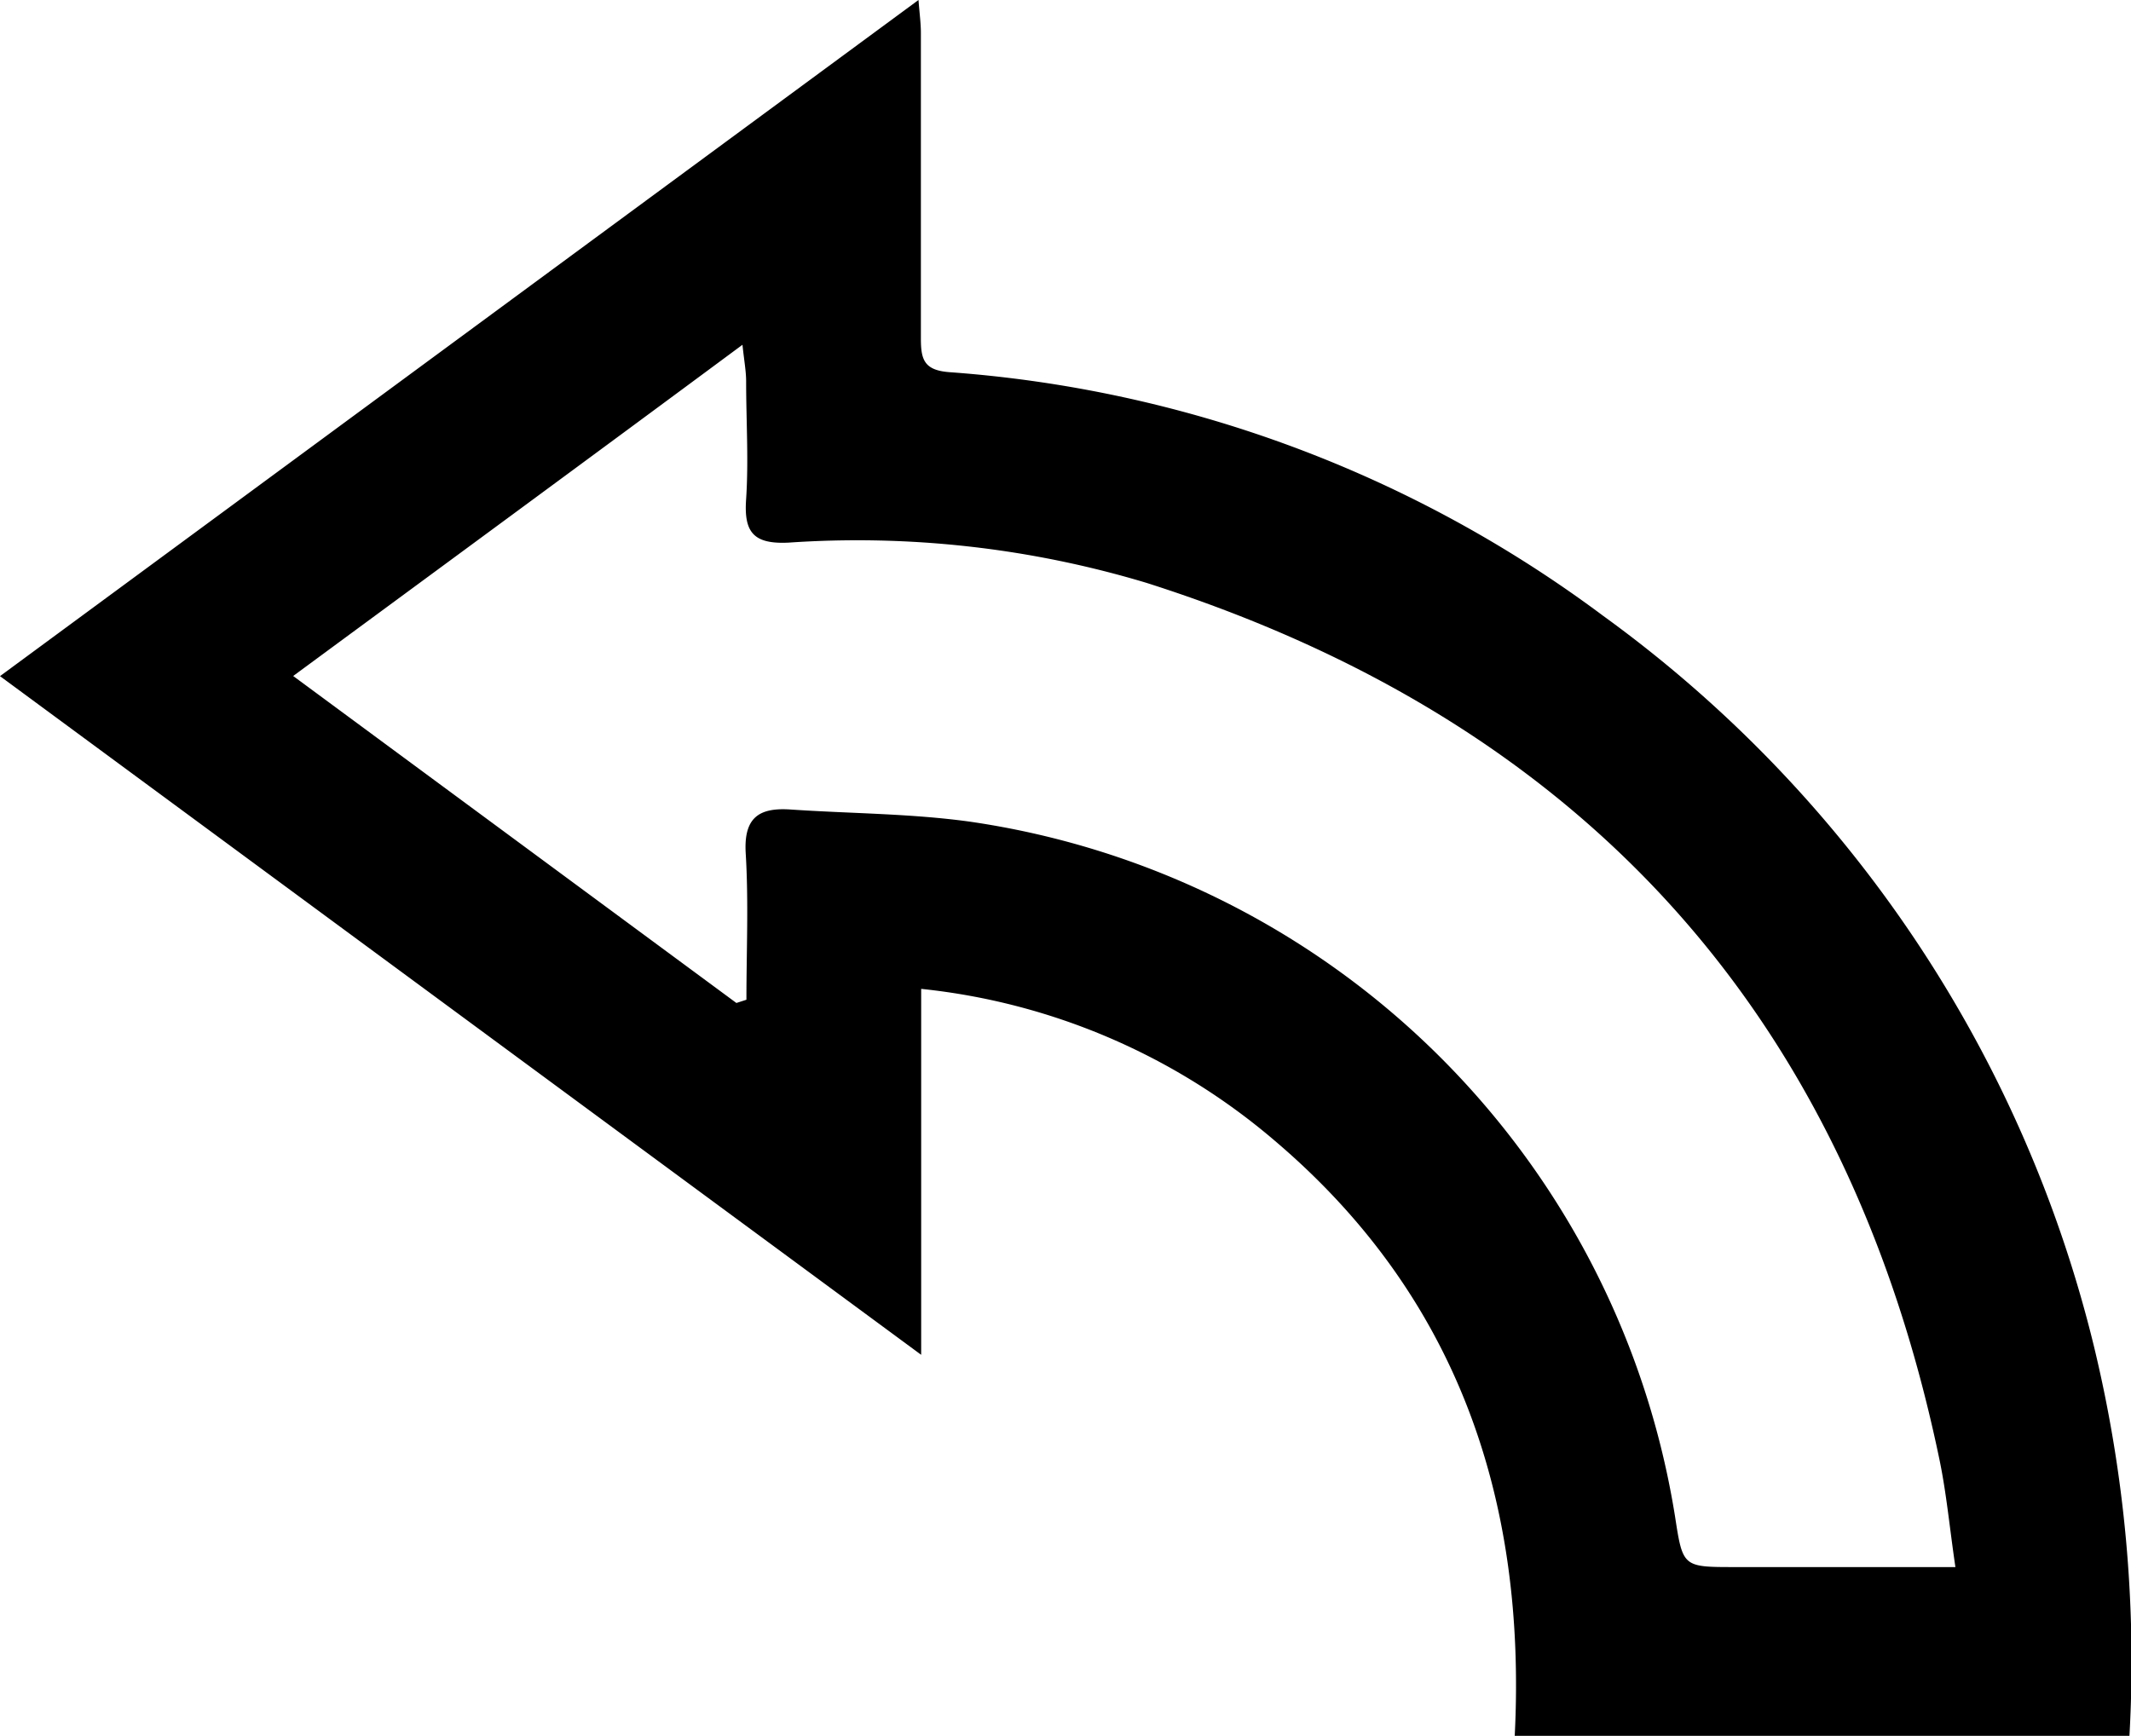
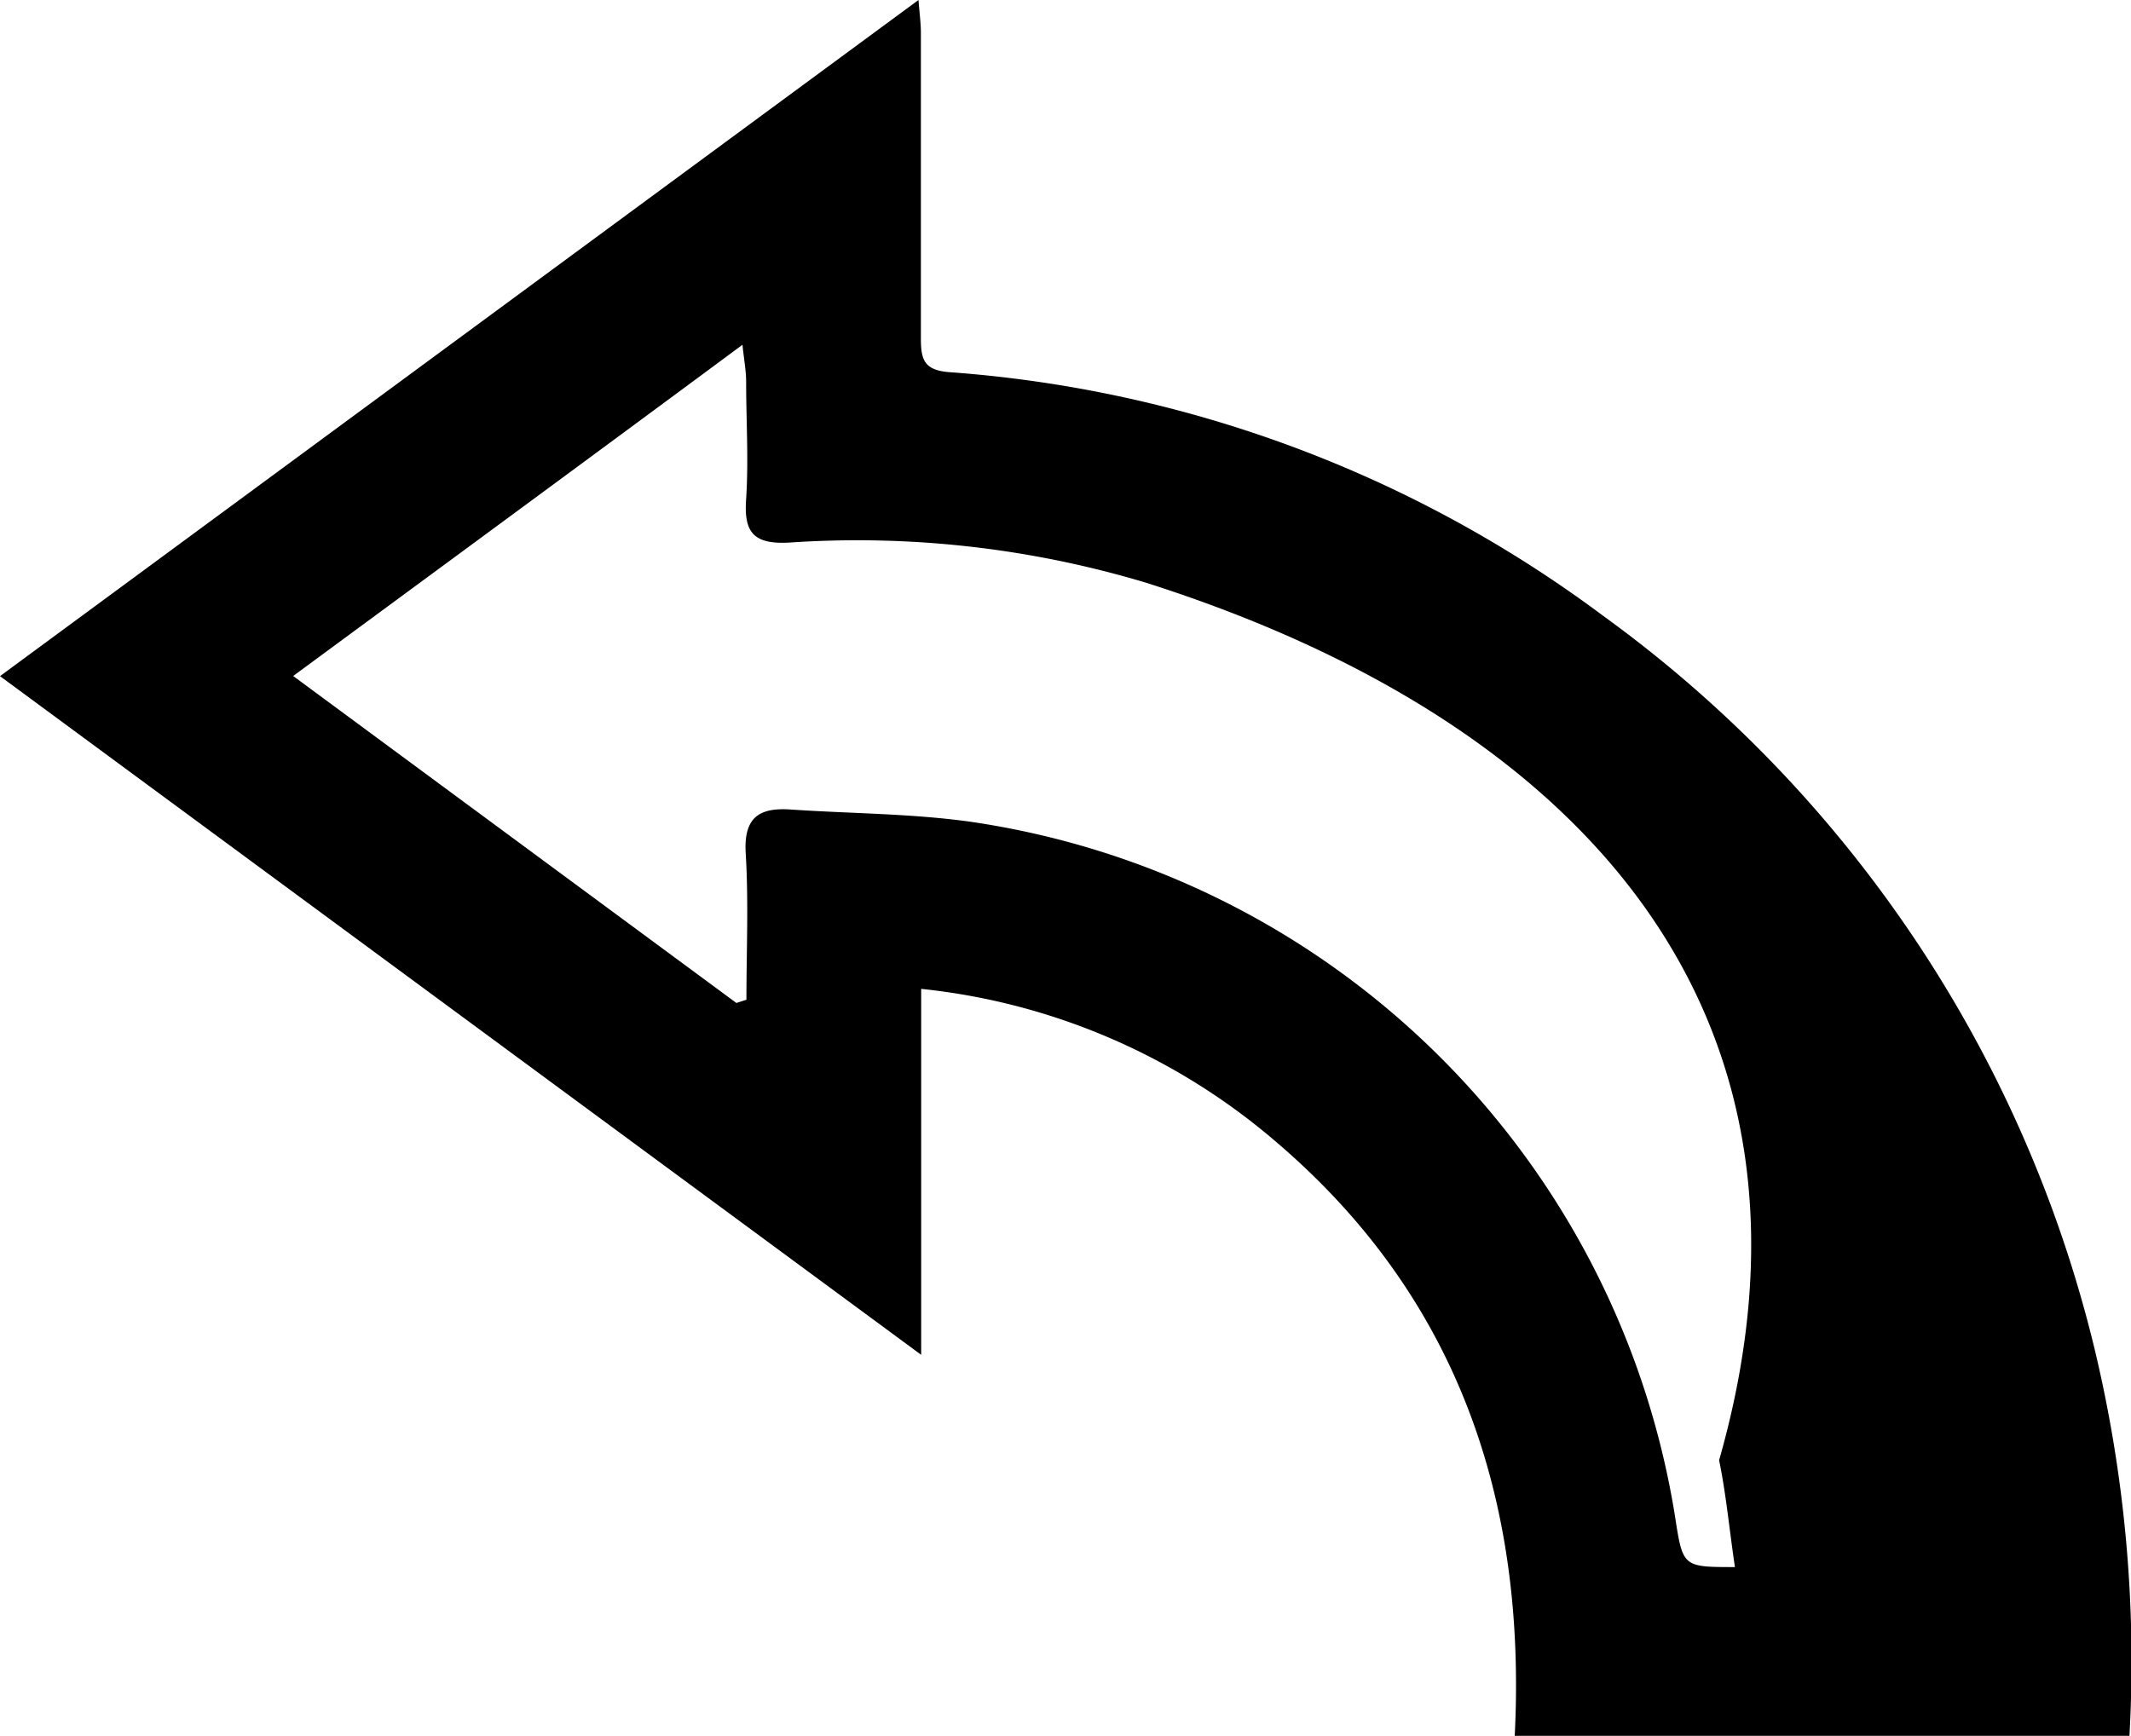
<svg xmlns="http://www.w3.org/2000/svg" viewBox="0 0 150.97 123.01">
-   <path d="M65.26,70.07V96L0,47.91,65.07,0c.08,1,.17,1.67.17,2.34,0,7.22,0,14.44,0,21.65,0,1.49.23,2.24,2,2.38a88,88,0,0,1,46.34,17.27,90.28,90.28,0,0,1,34.78,51.82A94.93,94.93,0,0,1,150.86,123H107.31c.84-16.65-4-31.13-17-42.17A45.81,45.81,0,0,0,65.26,70.07Zm-13.09,1,.71-.23c0-3.46.16-6.93-.05-10.37-.15-2.51.91-3.26,3.16-3.11,4.26.29,8.56.28,12.78.87a59.2,59.2,0,0,1,49.9,49.24c.55,3.57.55,3.57,4.24,3.57h15.62c-.41-2.78-.63-5.2-1.12-7.57C130.83,71.76,112,51.1,81.22,41.3a71.06,71.06,0,0,0-25.36-2.85c-2.5.12-3.17-.75-3-3.1.18-2.76,0-5.55,0-8.32,0-.73-.14-1.45-.26-2.6-10.8,8-21.17,15.62-31.83,23.47Z" />
+   <path d="M65.26,70.07V96L0,47.91,65.07,0c.08,1,.17,1.67.17,2.34,0,7.22,0,14.44,0,21.65,0,1.49.23,2.24,2,2.38a88,88,0,0,1,46.34,17.27,90.28,90.28,0,0,1,34.78,51.82A94.93,94.93,0,0,1,150.86,123H107.31c.84-16.65-4-31.13-17-42.17A45.81,45.81,0,0,0,65.26,70.07Zm-13.09,1,.71-.23c0-3.46.16-6.93-.05-10.37-.15-2.51.91-3.26,3.16-3.11,4.26.29,8.56.28,12.78.87a59.2,59.2,0,0,1,49.9,49.24c.55,3.57.55,3.57,4.24,3.57c-.41-2.78-.63-5.2-1.12-7.57C130.83,71.76,112,51.1,81.22,41.3a71.06,71.06,0,0,0-25.36-2.85c-2.5.12-3.17-.75-3-3.1.18-2.76,0-5.55,0-8.32,0-.73-.14-1.45-.26-2.6-10.8,8-21.17,15.62-31.83,23.47Z" />
</svg>